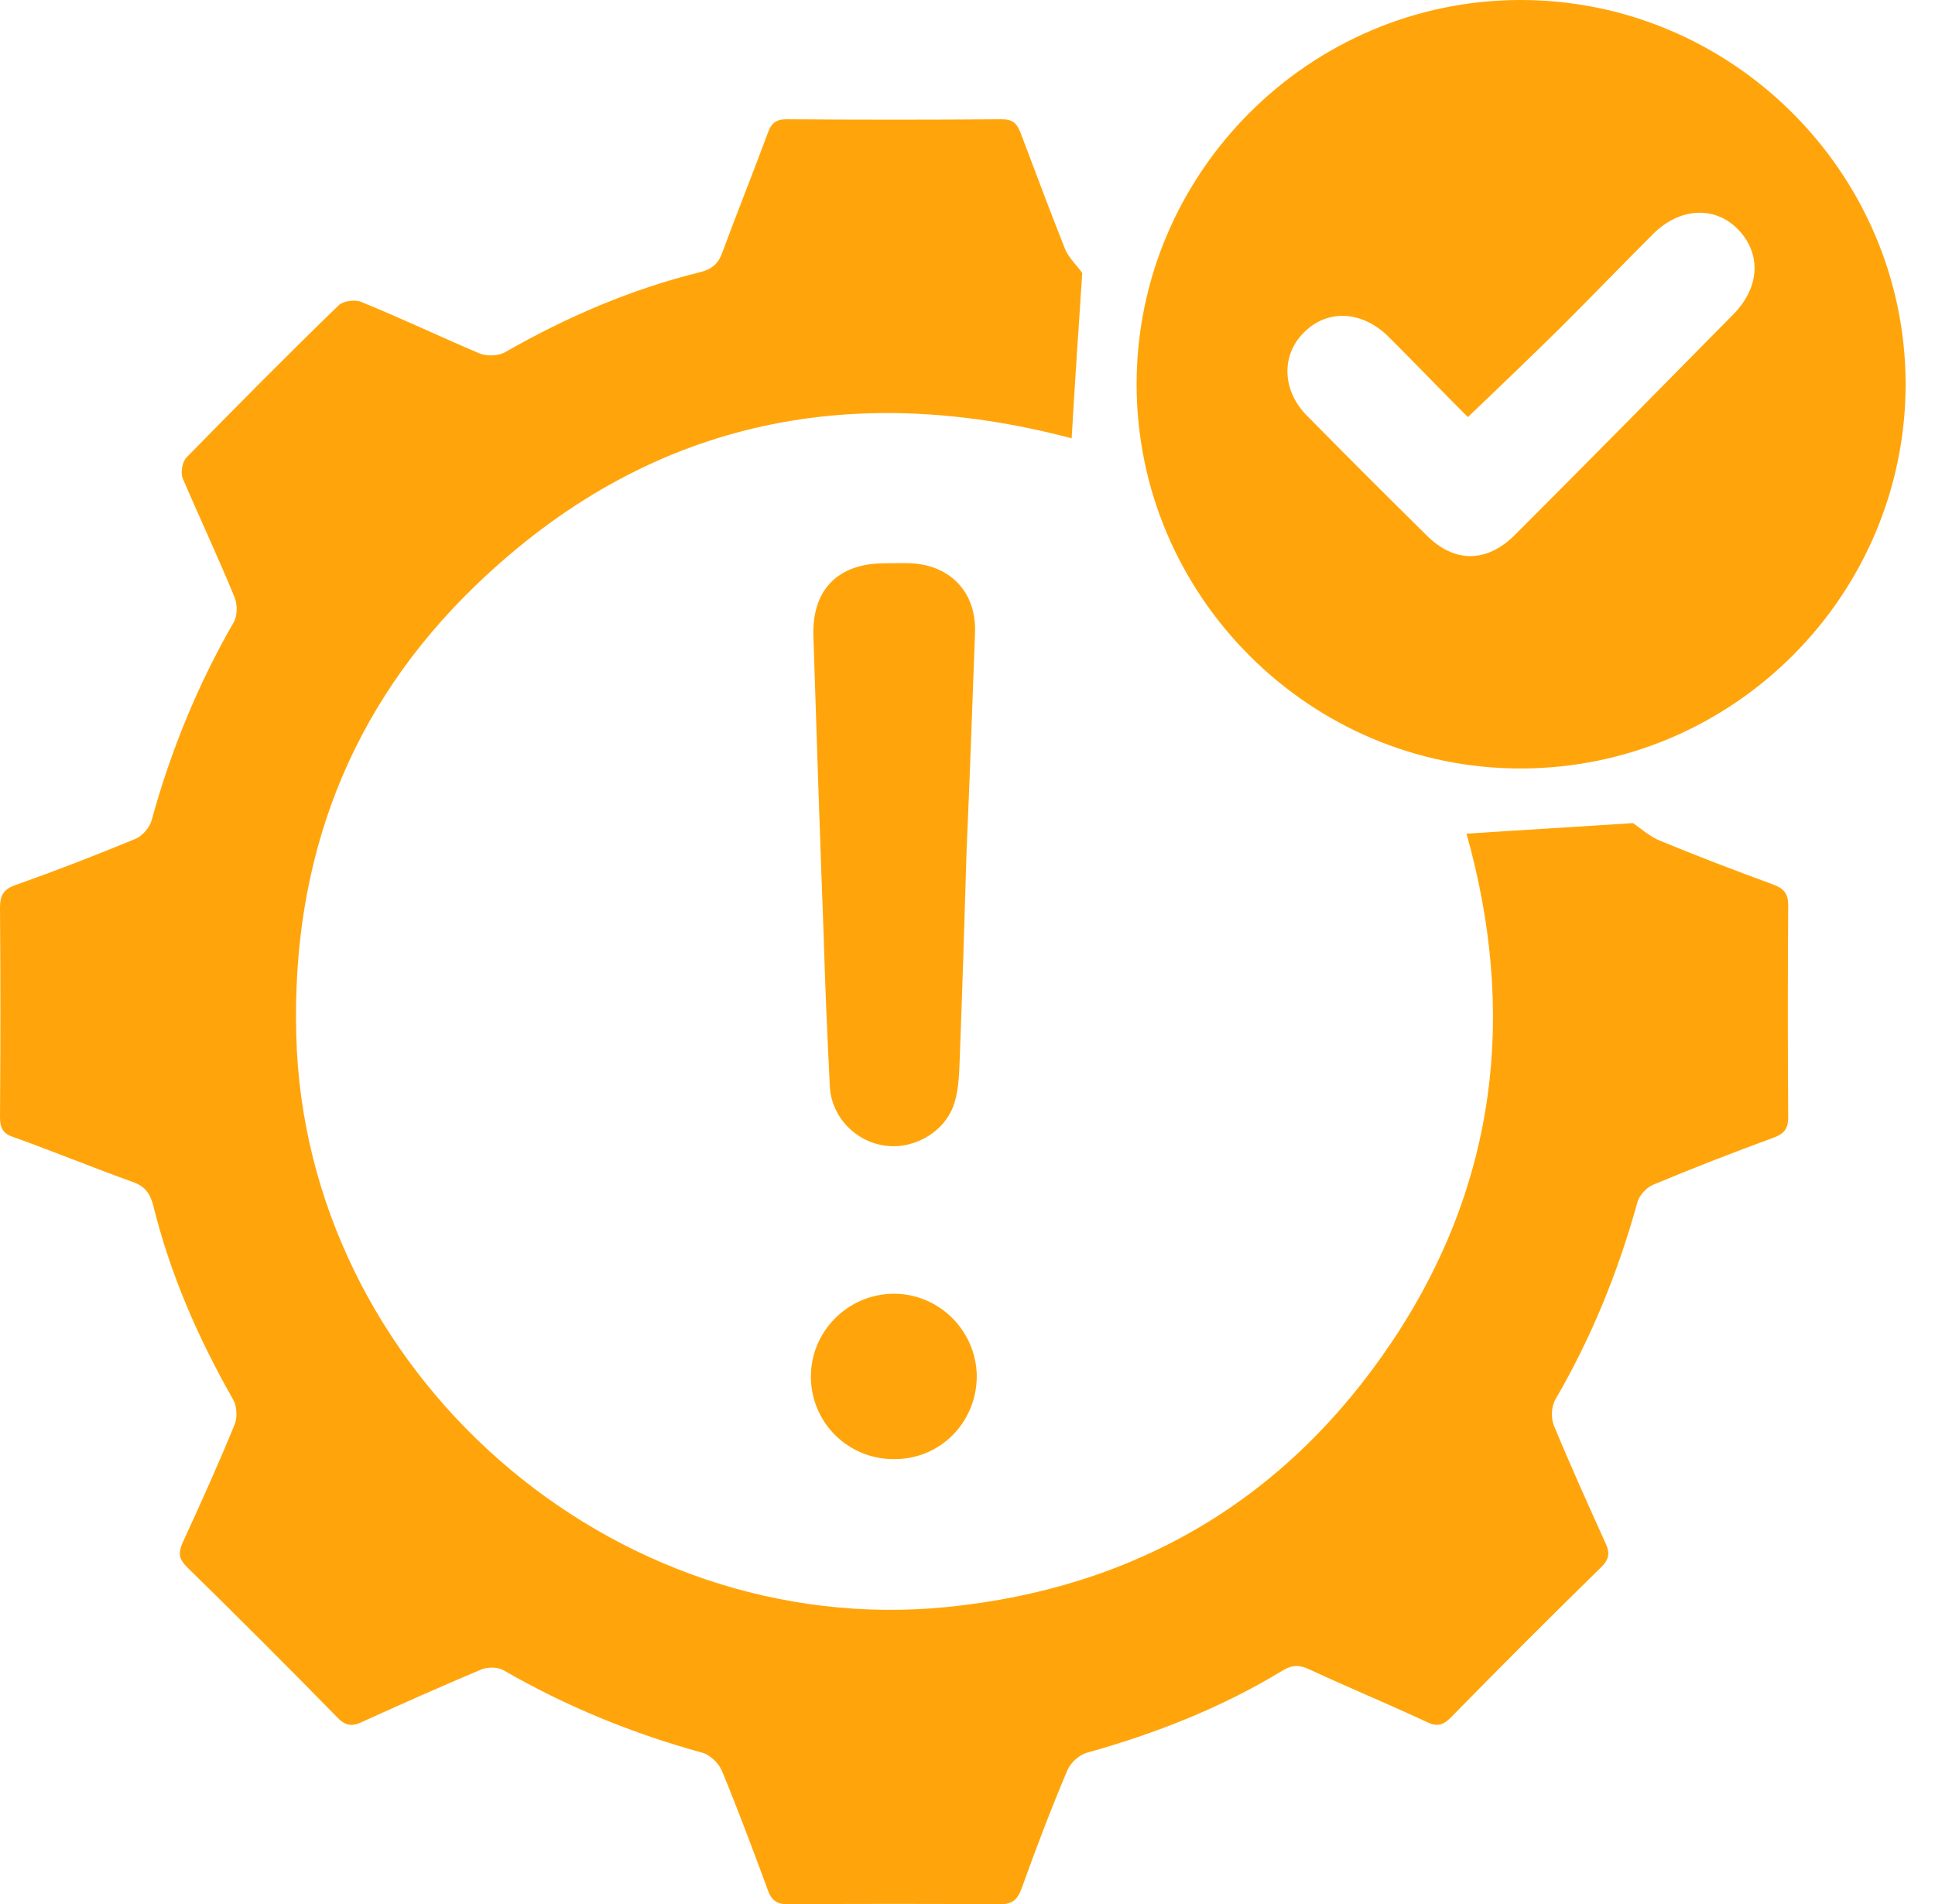
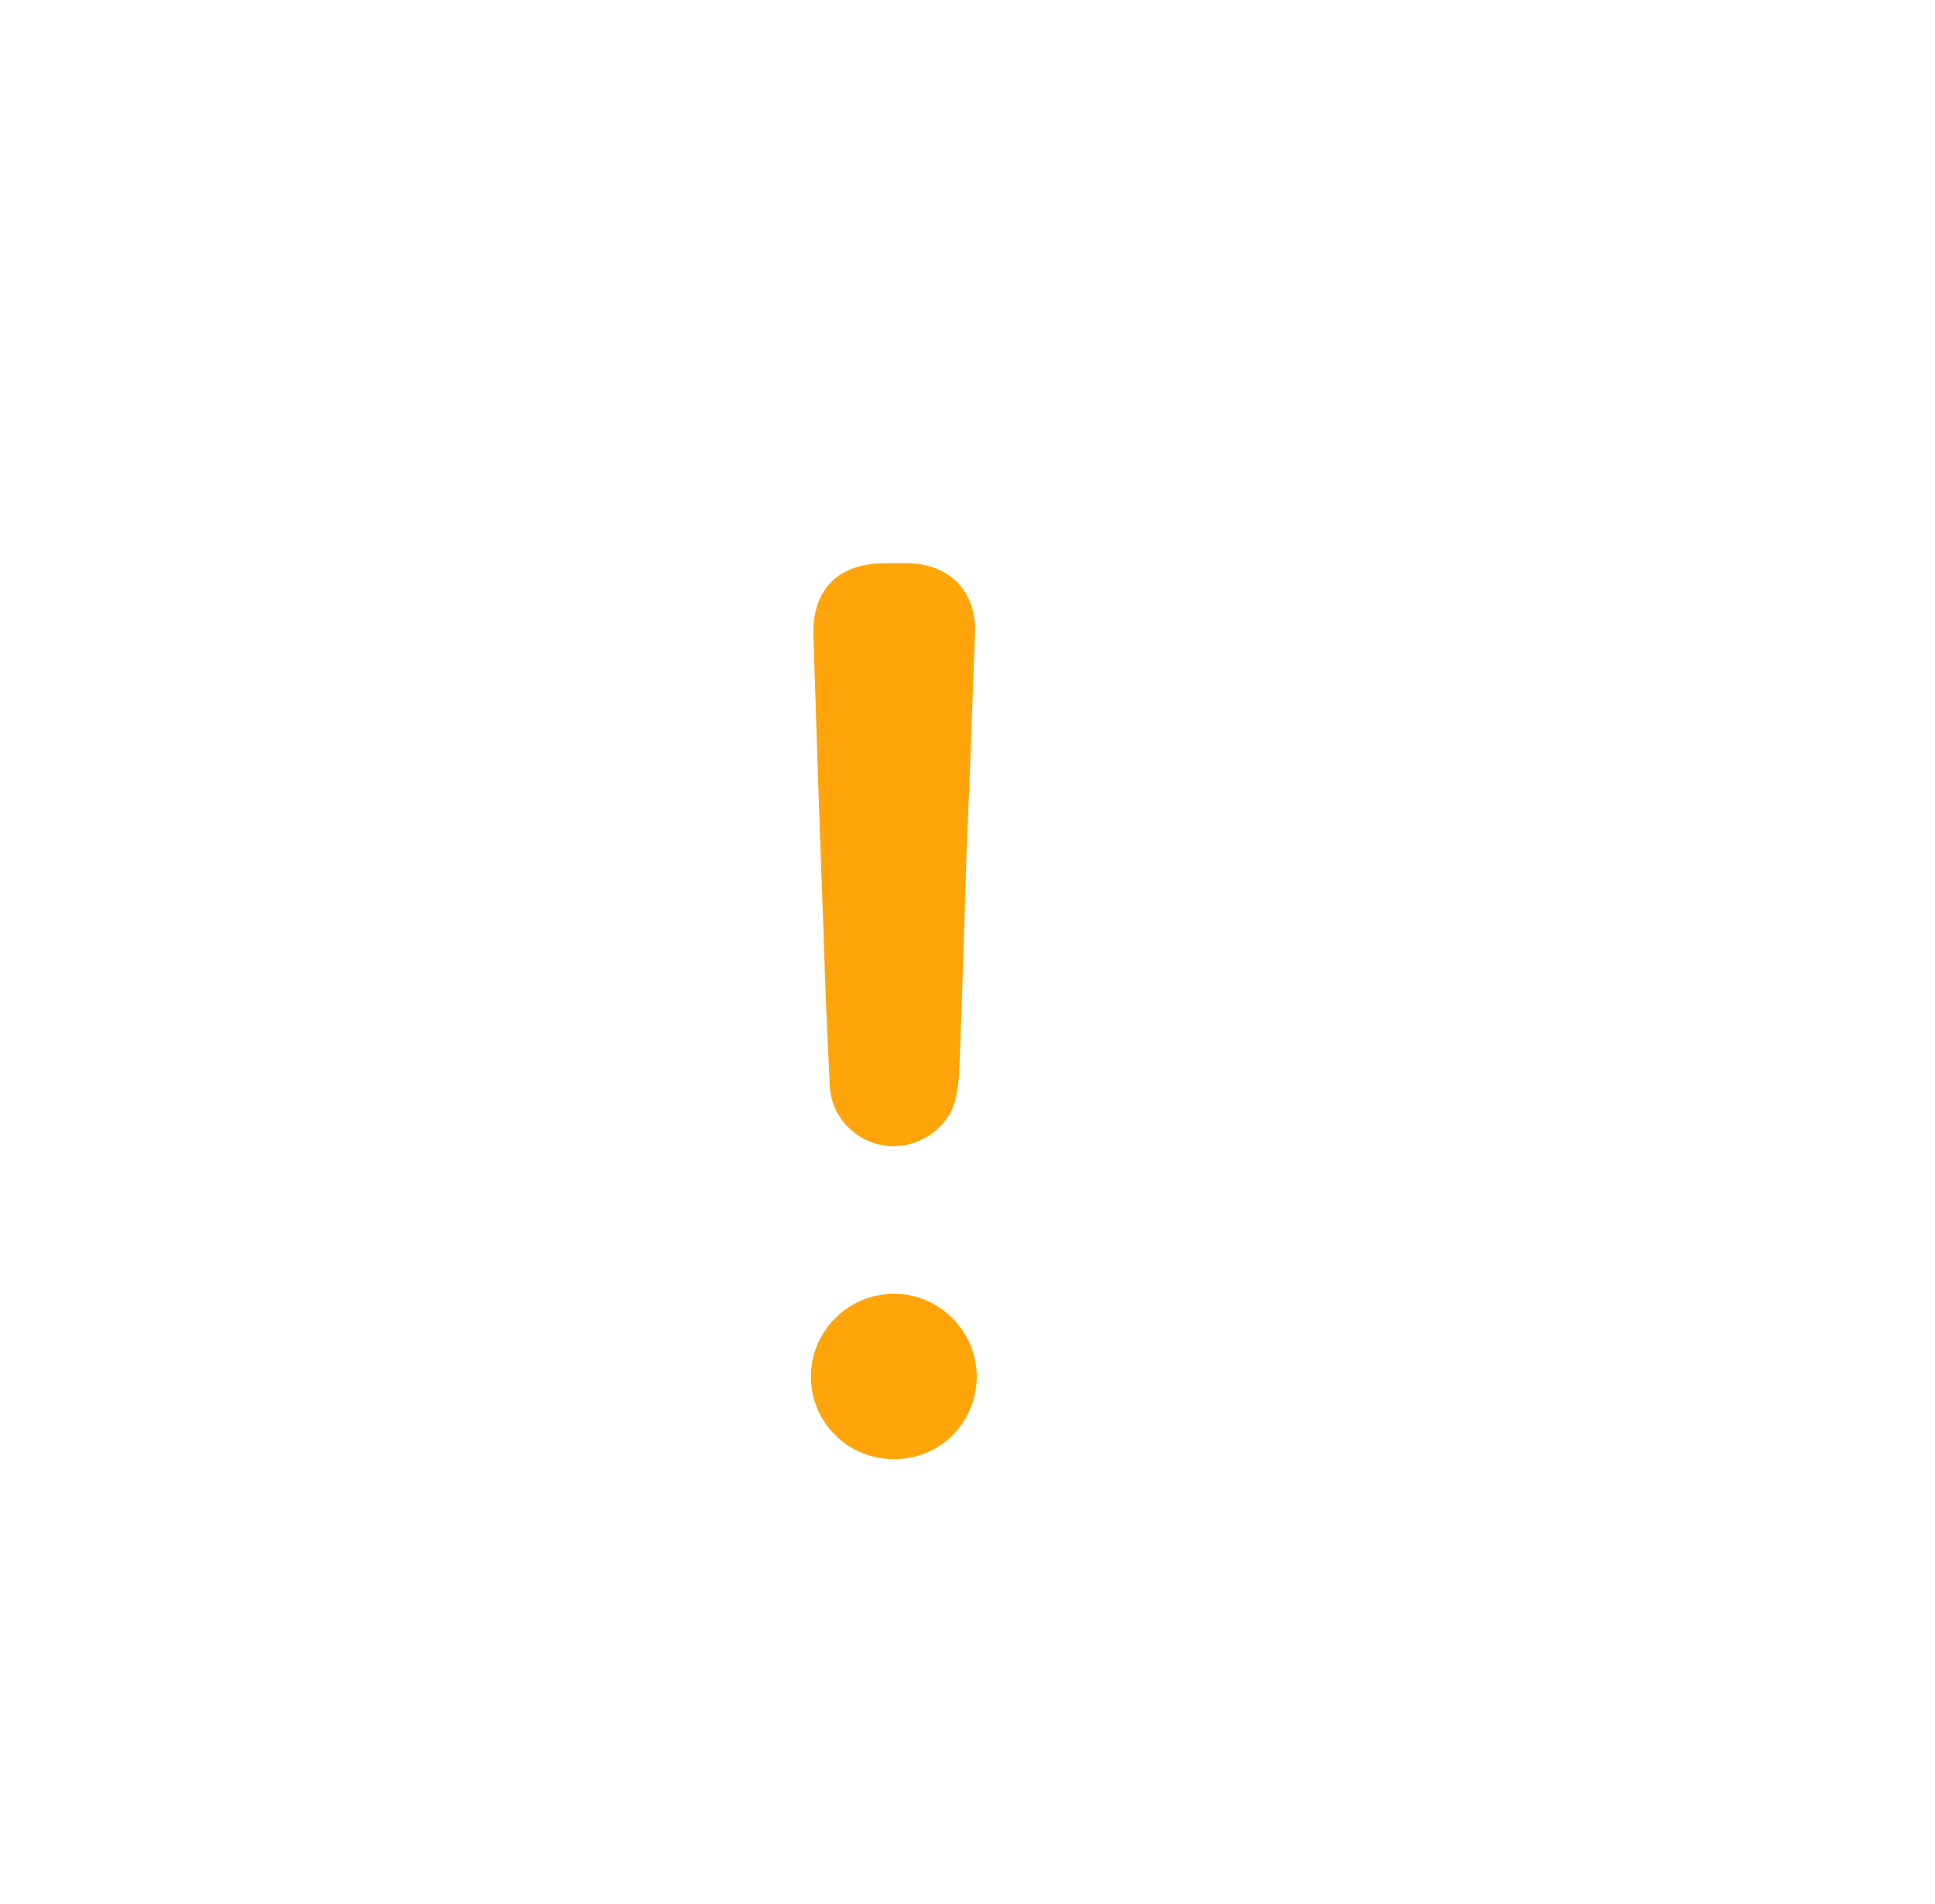
<svg xmlns="http://www.w3.org/2000/svg" width="63" height="62" viewBox="0 0 63 62" fill="none">
-   <path d="M35.236 8.888C35.116 10.682 34.995 12.477 34.891 14.271C27.627 12.356 21.035 13.719 15.496 19.051C11.372 23.02 9.491 27.973 9.646 33.702C9.922 44.624 19.879 53.425 30.854 52.321C36.997 51.699 41.88 48.818 45.314 43.693C48.748 38.568 49.386 32.977 47.747 27.144C49.559 27.023 51.353 26.92 53.165 26.799C53.424 26.972 53.718 27.248 54.08 27.386C55.288 27.886 56.513 28.352 57.738 28.801C58.1 28.939 58.221 29.111 58.221 29.491C58.204 31.786 58.204 34.081 58.221 36.376C58.221 36.773 58.066 36.928 57.721 37.049C56.41 37.532 55.115 38.033 53.838 38.568C53.614 38.654 53.355 38.93 53.303 39.172C52.682 41.415 51.819 43.537 50.646 45.556C50.508 45.781 50.491 46.178 50.594 46.419C51.129 47.713 51.699 48.973 52.268 50.233C52.441 50.595 52.372 50.802 52.096 51.061C50.456 52.666 48.834 54.288 47.229 55.927C46.971 56.186 46.763 56.22 46.453 56.065C45.193 55.478 43.899 54.943 42.639 54.357C42.311 54.201 42.07 54.201 41.759 54.391C39.775 55.599 37.618 56.445 35.392 57.066C35.133 57.135 34.857 57.394 34.753 57.635C34.218 58.895 33.735 60.172 33.269 61.466C33.131 61.846 32.976 62.001 32.545 62.001C30.25 61.984 27.954 61.984 25.66 62.001C25.297 62.001 25.125 61.88 25.004 61.552C24.521 60.241 24.037 58.947 23.503 57.653C23.399 57.411 23.123 57.135 22.864 57.066C20.604 56.445 18.447 55.565 16.41 54.391C16.221 54.27 15.875 54.27 15.668 54.357C14.357 54.909 13.08 55.478 11.786 56.065C11.423 56.238 11.216 56.169 10.957 55.892C9.353 54.253 7.731 52.631 6.091 51.026C5.832 50.767 5.798 50.578 5.936 50.25C6.523 48.973 7.109 47.679 7.644 46.367C7.731 46.143 7.713 45.781 7.593 45.574C6.454 43.572 5.539 41.484 4.987 39.241C4.883 38.844 4.711 38.619 4.314 38.481C3.02 38.015 1.76 37.498 0.466 37.032C0.121 36.928 0 36.756 0 36.376C0.017 34.098 0.017 31.838 0 29.56C0 29.163 0.104 28.956 0.5 28.818C1.812 28.352 3.106 27.852 4.4 27.317C4.625 27.23 4.866 26.954 4.935 26.713C5.556 24.452 6.436 22.295 7.61 20.259C7.731 20.052 7.731 19.69 7.644 19.465C7.109 18.154 6.505 16.877 5.953 15.583C5.867 15.393 5.936 15.031 6.074 14.893C7.713 13.219 9.353 11.562 11.027 9.94C11.165 9.802 11.527 9.75 11.734 9.819C13.045 10.354 14.322 10.958 15.617 11.51C15.841 11.597 16.203 11.597 16.428 11.476C18.447 10.32 20.569 9.405 22.829 8.853C23.209 8.749 23.399 8.56 23.52 8.215C24.003 6.903 24.521 5.626 25.004 4.315C25.107 4.021 25.263 3.883 25.608 3.883C27.937 3.901 30.284 3.901 32.614 3.883C32.959 3.883 33.097 4.004 33.218 4.297C33.701 5.574 34.184 6.869 34.684 8.128C34.805 8.404 35.064 8.646 35.236 8.888Z" fill="#FFA50B" />
-   <path d="M49.534 25.021C42.648 25.038 37.006 19.396 37.006 12.511C37.006 5.643 42.614 0.017 49.482 3.95934e-05C56.367 -0.017 62.027 5.608 62.044 12.493C62.044 19.378 56.436 25.004 49.534 25.021ZM47.791 13.58C46.911 12.7 46.065 11.82 45.202 10.957C44.34 10.112 43.218 10.06 42.459 10.819C41.7 11.562 41.734 12.735 42.58 13.563C43.856 14.857 45.151 16.151 46.445 17.428C47.359 18.343 48.412 18.326 49.327 17.411C51.708 15.03 54.072 12.631 56.436 10.233C57.316 9.335 57.35 8.231 56.557 7.437C55.797 6.695 54.676 6.764 53.813 7.627C52.812 8.628 51.829 9.646 50.828 10.647C49.844 11.613 48.861 12.562 47.791 13.58Z" fill="#FFA50B" />
  <path d="M31.47 27.711C31.401 29.989 31.332 32.249 31.245 34.527C31.228 34.976 31.211 35.442 31.09 35.856C30.831 36.805 29.813 37.426 28.847 37.305C27.863 37.185 27.07 36.374 27.018 35.373C26.931 33.682 26.862 31.991 26.811 30.299C26.69 27.107 26.586 23.915 26.483 20.723C26.431 19.238 27.242 18.376 28.709 18.341C29.037 18.341 29.347 18.324 29.675 18.341C30.952 18.41 31.78 19.29 31.746 20.567C31.66 22.948 31.573 25.33 31.47 27.711Z" fill="#FFA50B" />
  <path d="M29.127 47.507C27.626 47.524 26.418 46.334 26.401 44.85C26.383 43.366 27.591 42.141 29.075 42.123C30.559 42.106 31.784 43.314 31.802 44.798C31.802 46.299 30.628 47.507 29.127 47.507Z" fill="#FFA50B" />
</svg>